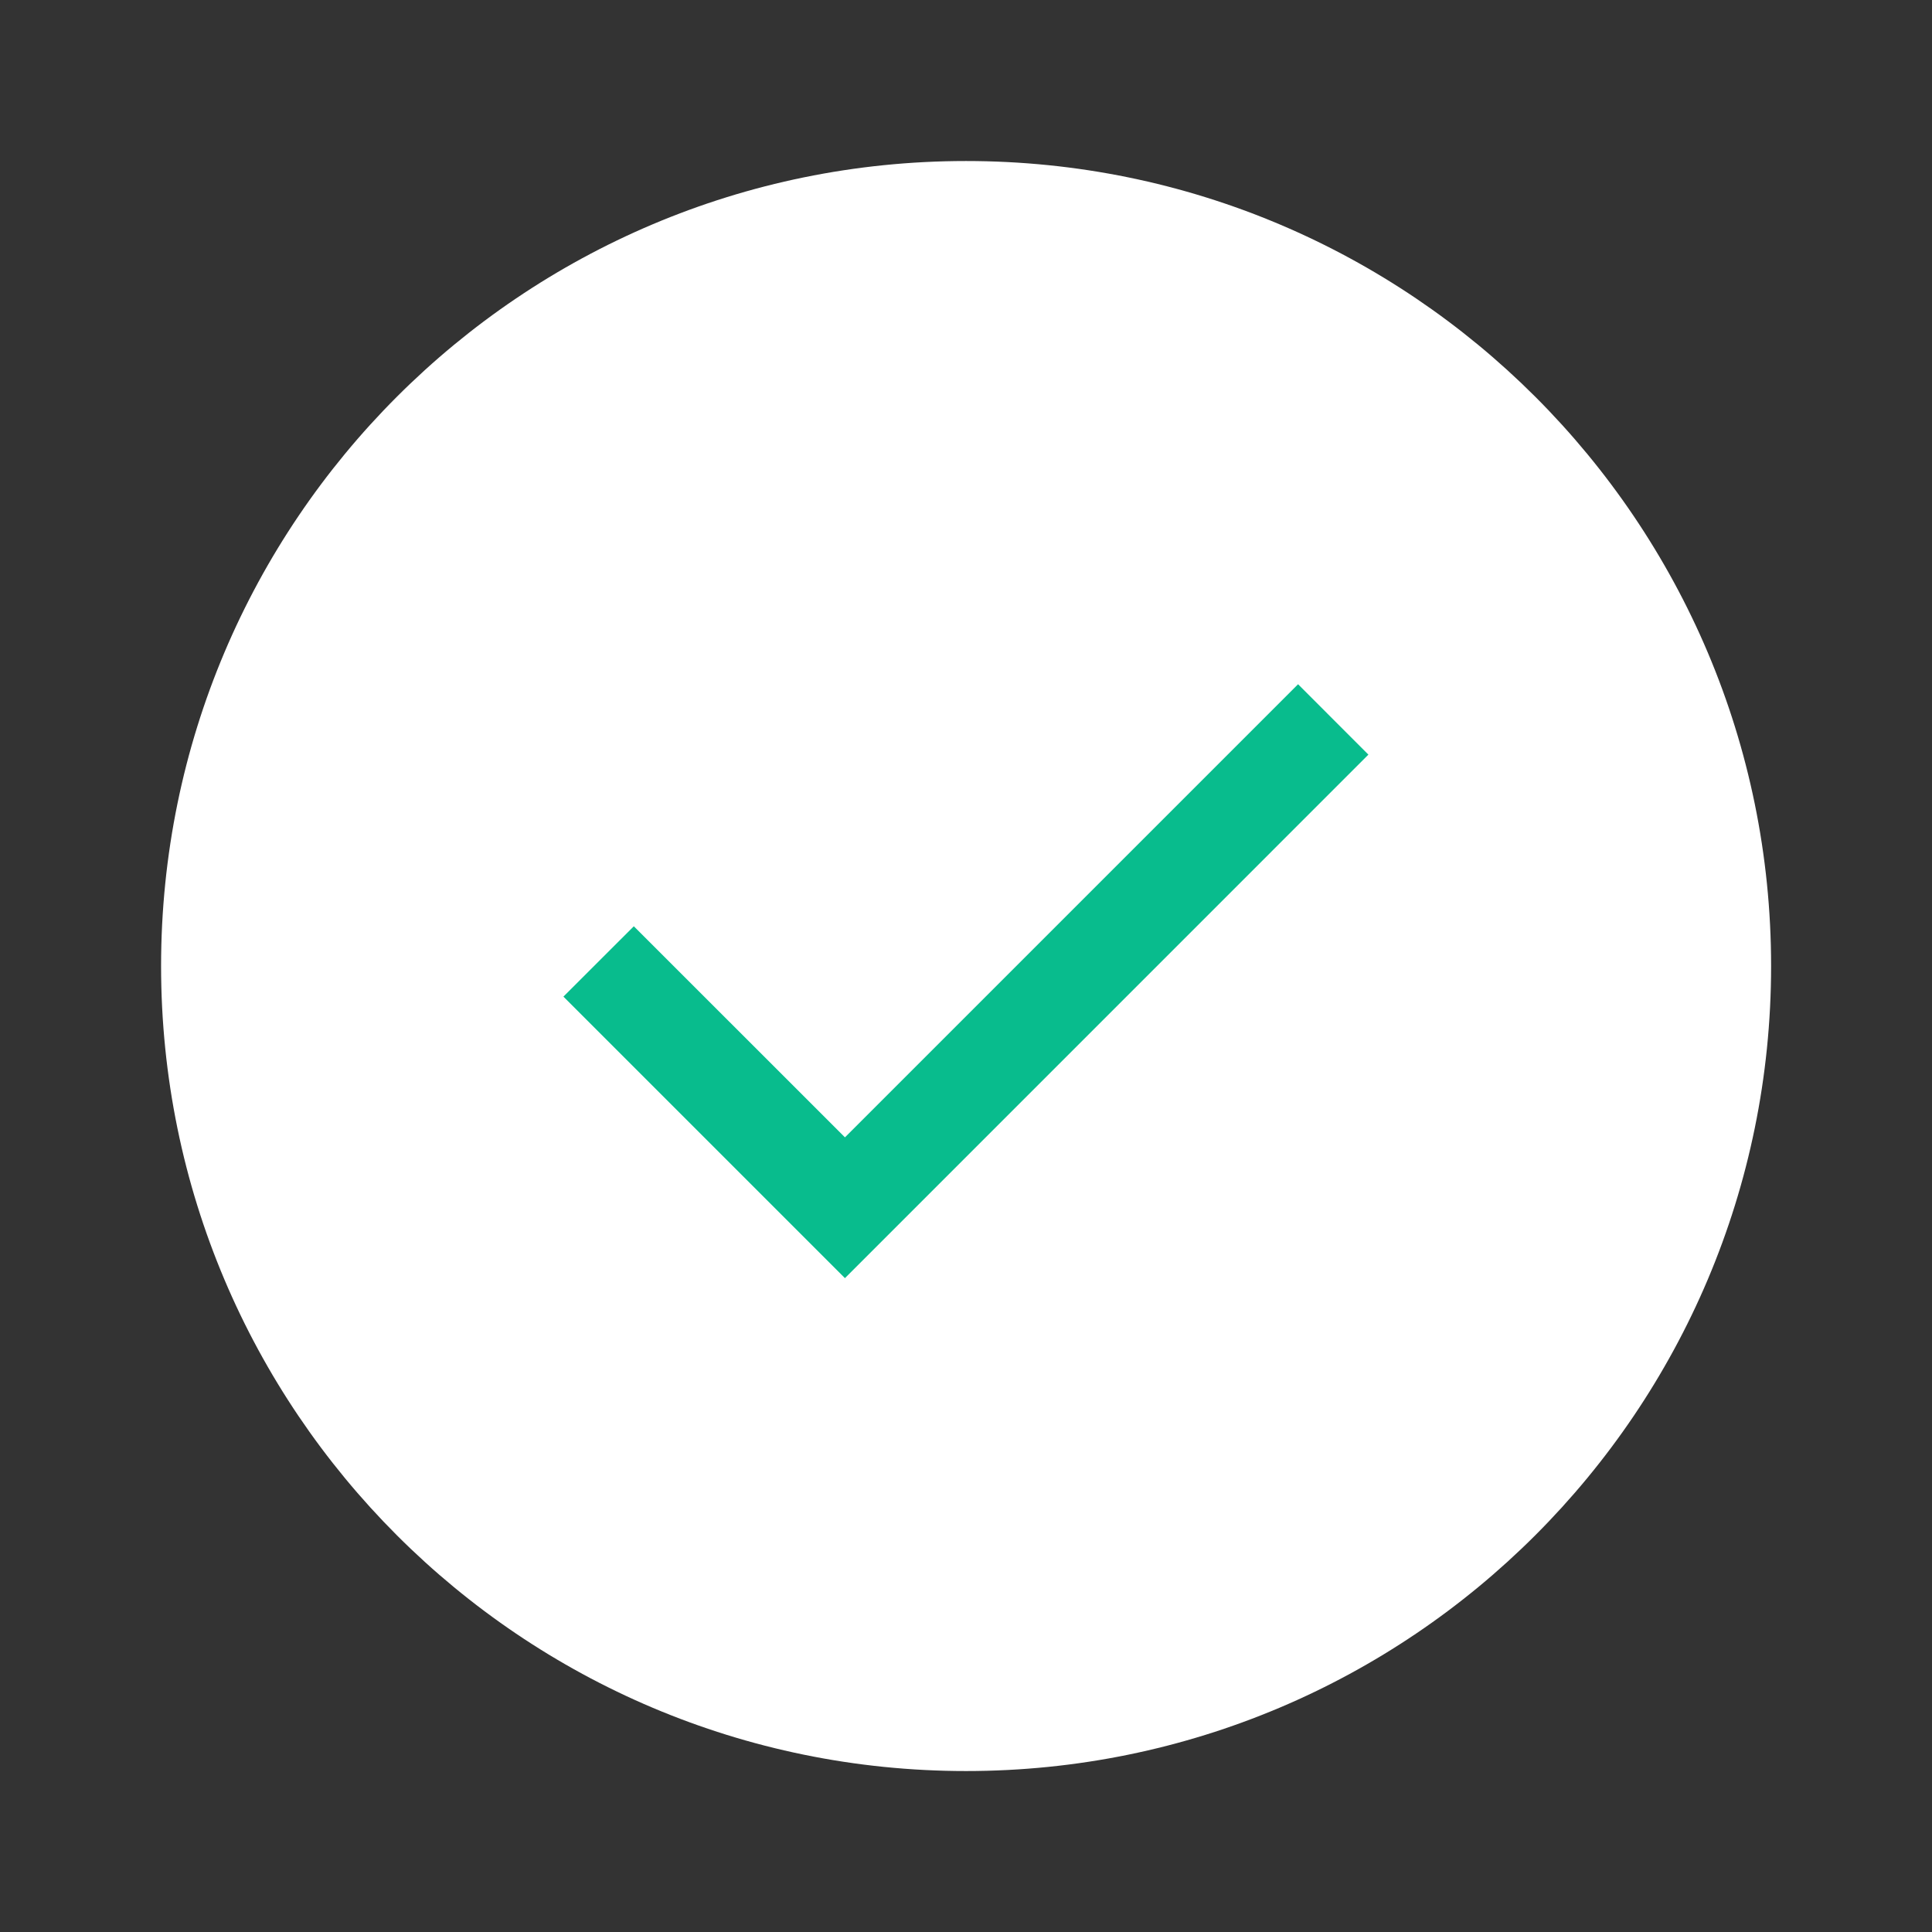
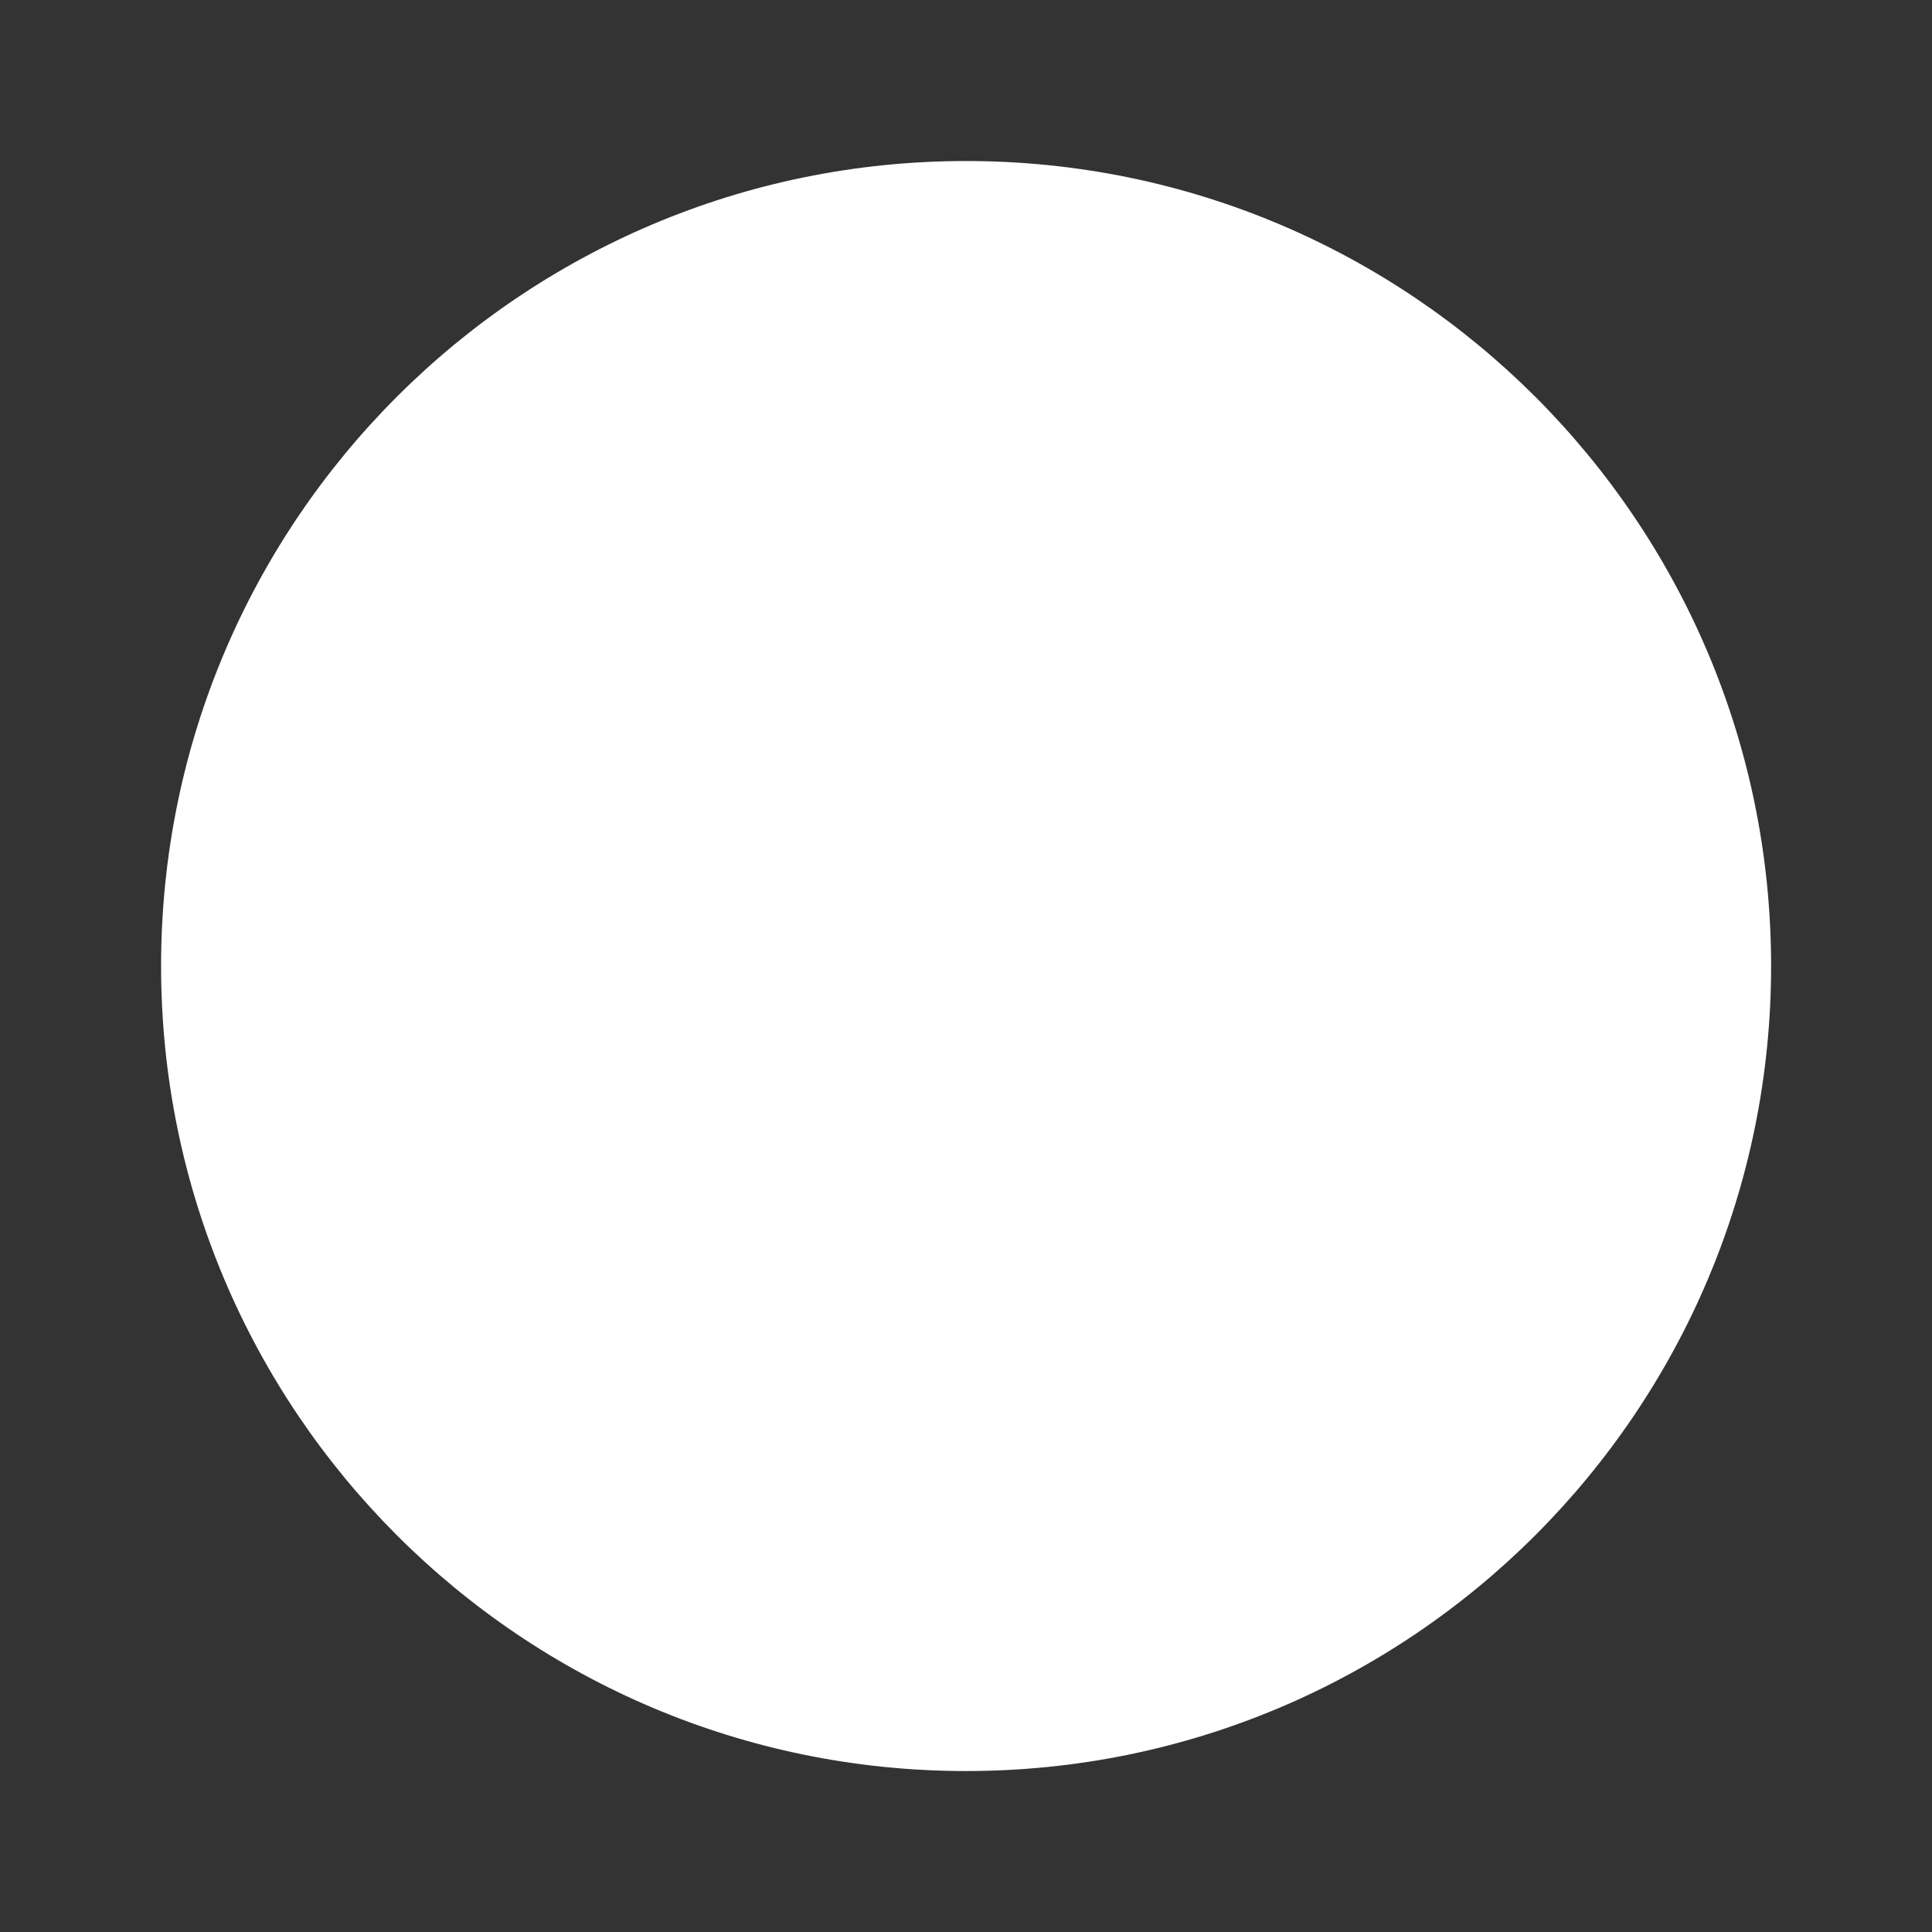
<svg xmlns="http://www.w3.org/2000/svg" width="32" height="32" viewBox="0 0 32 32" fill="none">
  <rect x="0" y="0" width="32" height="32" fill="#333333" stroke="none" />
  <path d="M16.001 29.334C23.365 29.334 29.335 23.364 29.335 16C29.335 8.636 23.365 2.667 16.001 2.667C8.637 2.667 2.668 8.636 2.668 16C2.668 23.364 8.637 29.334 16.001 29.334Z" fill="white" />
-   <path d="M13.995 21.17L9.332 16.507L10.498 15.342L13.995 18.838L21.5 11.333L22.665 12.499L13.995 21.17Z" fill="#08BC8D" />
</svg>